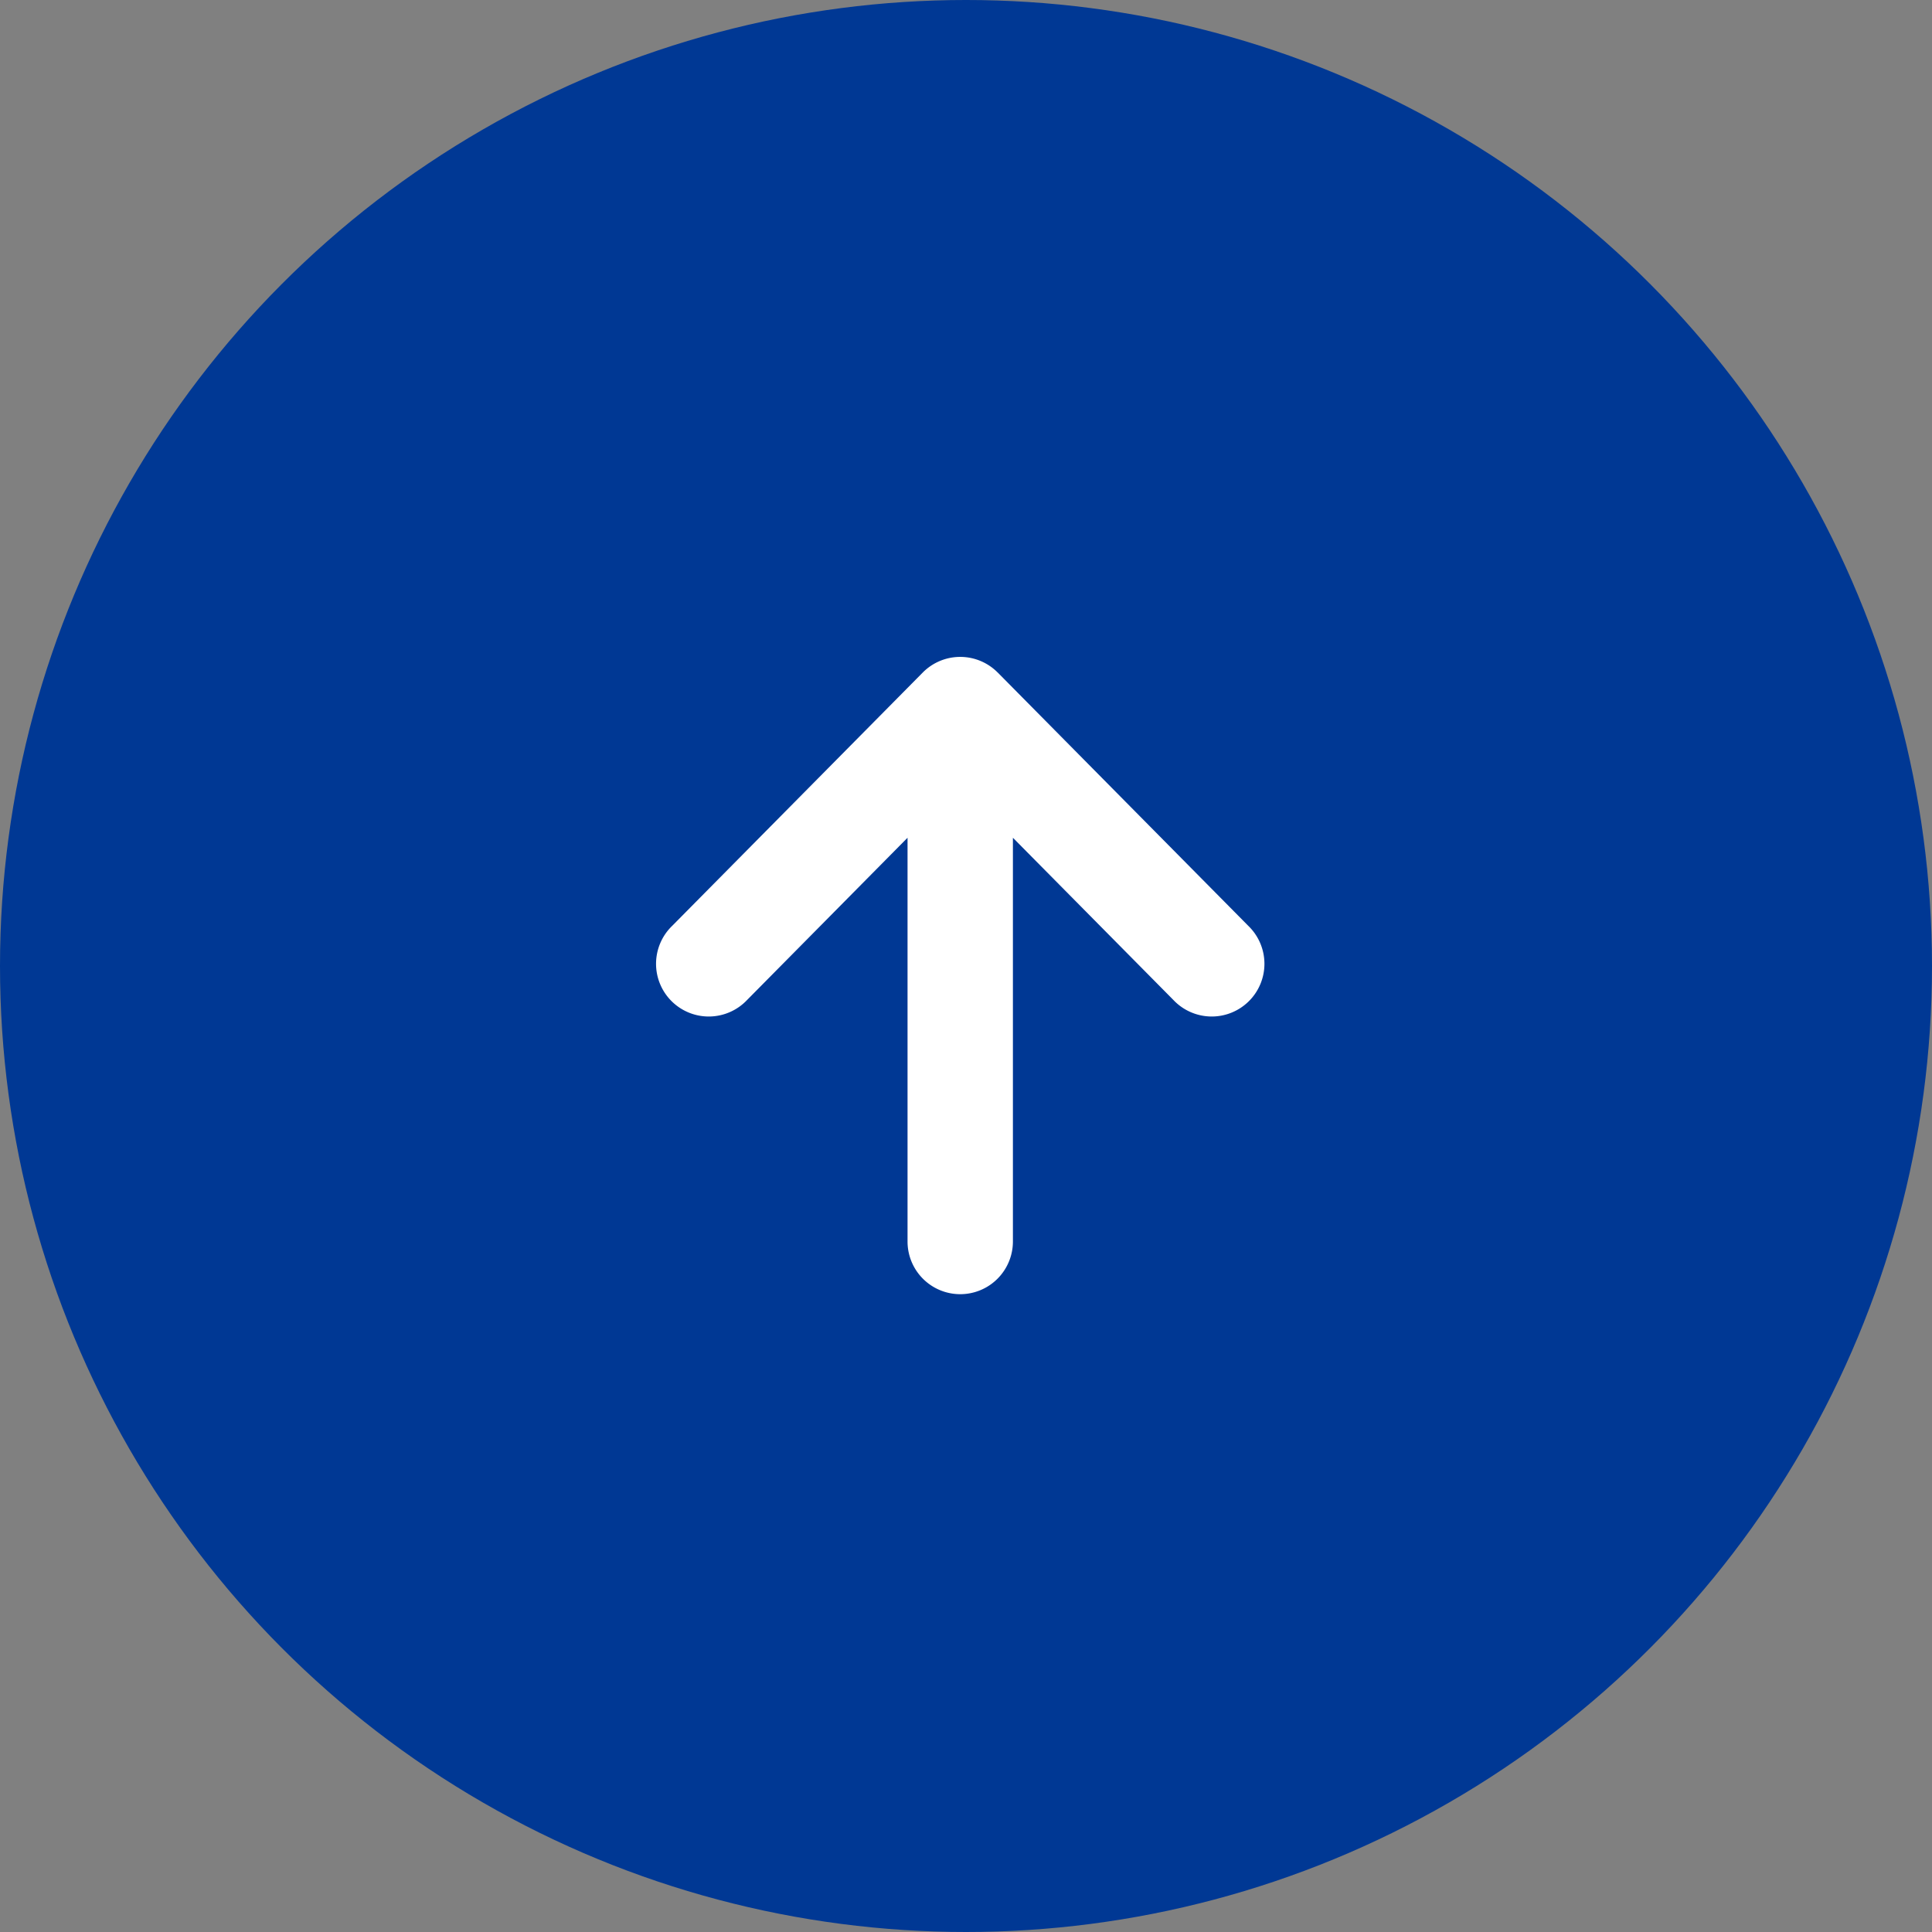
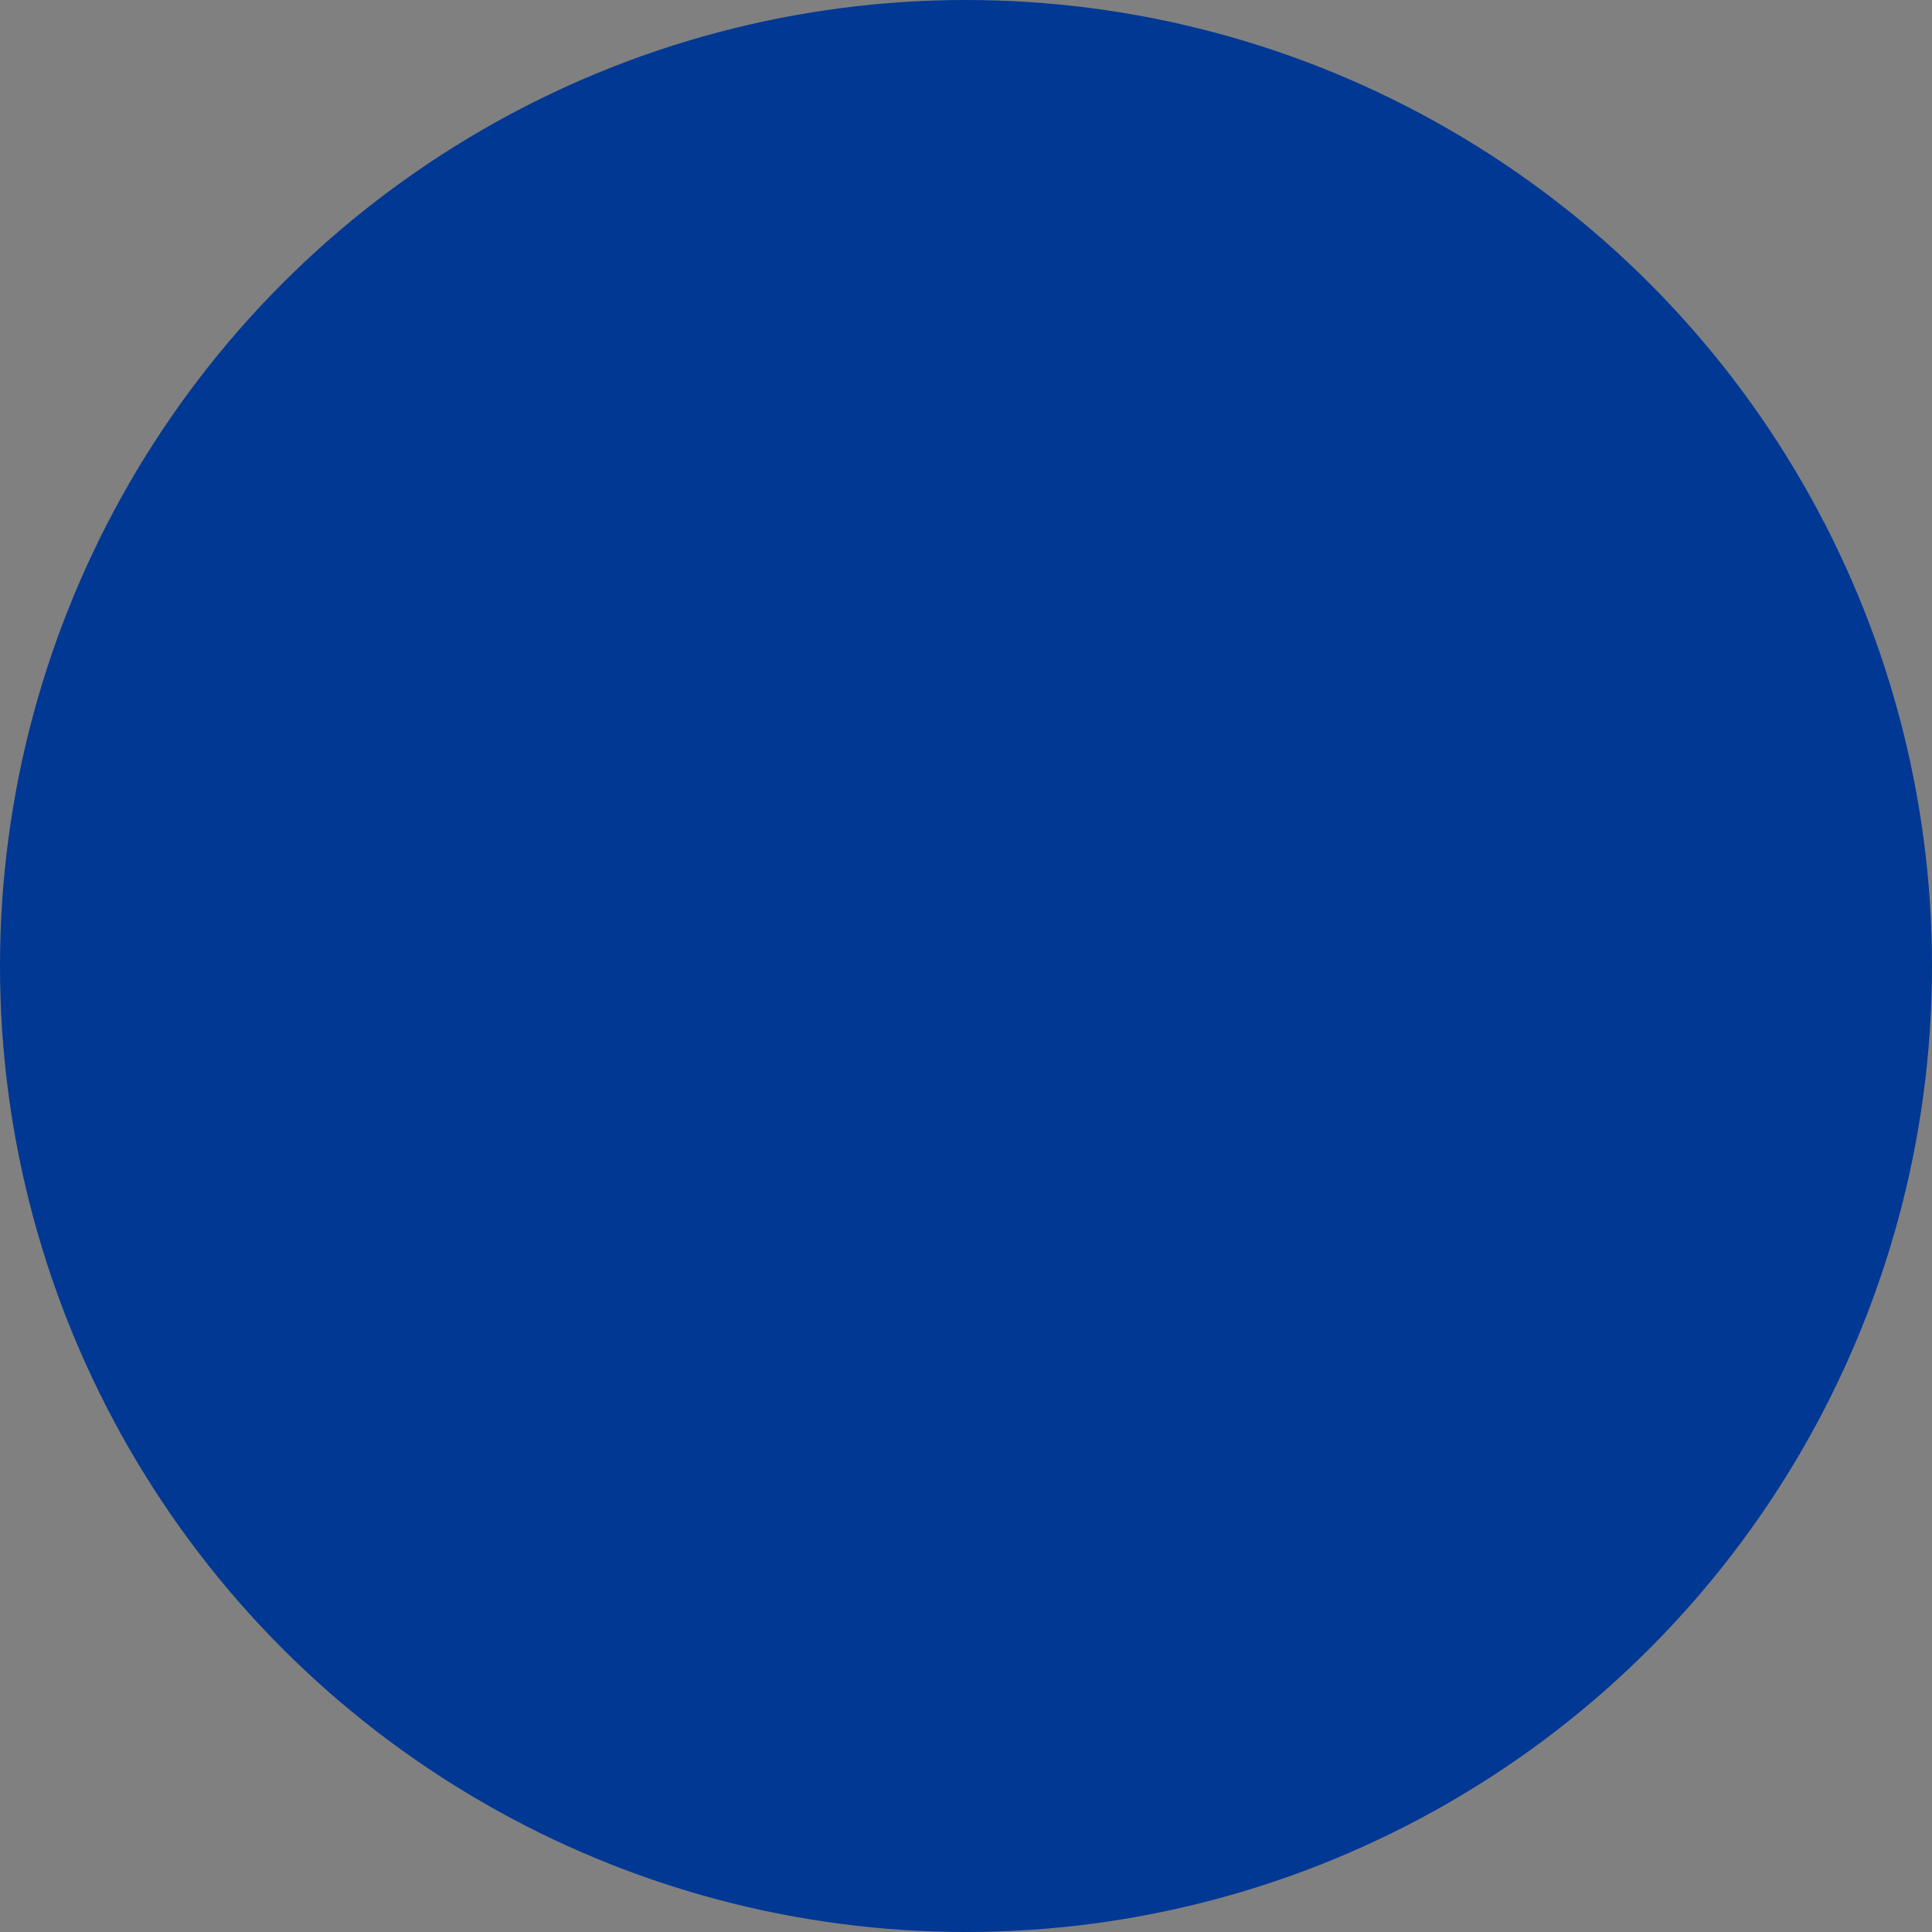
<svg xmlns="http://www.w3.org/2000/svg" width="50" height="50" viewBox="0 0 50 50">
  <rect x="0" y="0" width="50" height="50" fill="#808080" stroke="none" />
  <g id="グループ_550" data-name="グループ 550" transform="translate(-1848 -14318)">
    <circle id="楕円形_48" data-name="楕円形 48" cx="25" cy="25" r="25" transform="translate(1848 14318)" fill="#003894" />
    <g id="矢印アイコン_右2" data-name="矢印アイコン　右2" transform="translate(1865 14351.494) rotate(-90)">
-       <path id="パス_2" data-name="パス 2" d="M16.089,8.821,9.531,15.308a1.364,1.364,0,1,1-1.918-1.939l4.2-4.155H1.364a1.363,1.363,0,1,1,0-2.727H11.813l-4.2-4.154A1.364,1.364,0,1,1,9.531.394l6.558,6.487a1.364,1.364,0,0,1,0,1.939Z" transform="translate(0 0)" fill="#fff" />
-     </g>
+       </g>
  </g>
</svg>